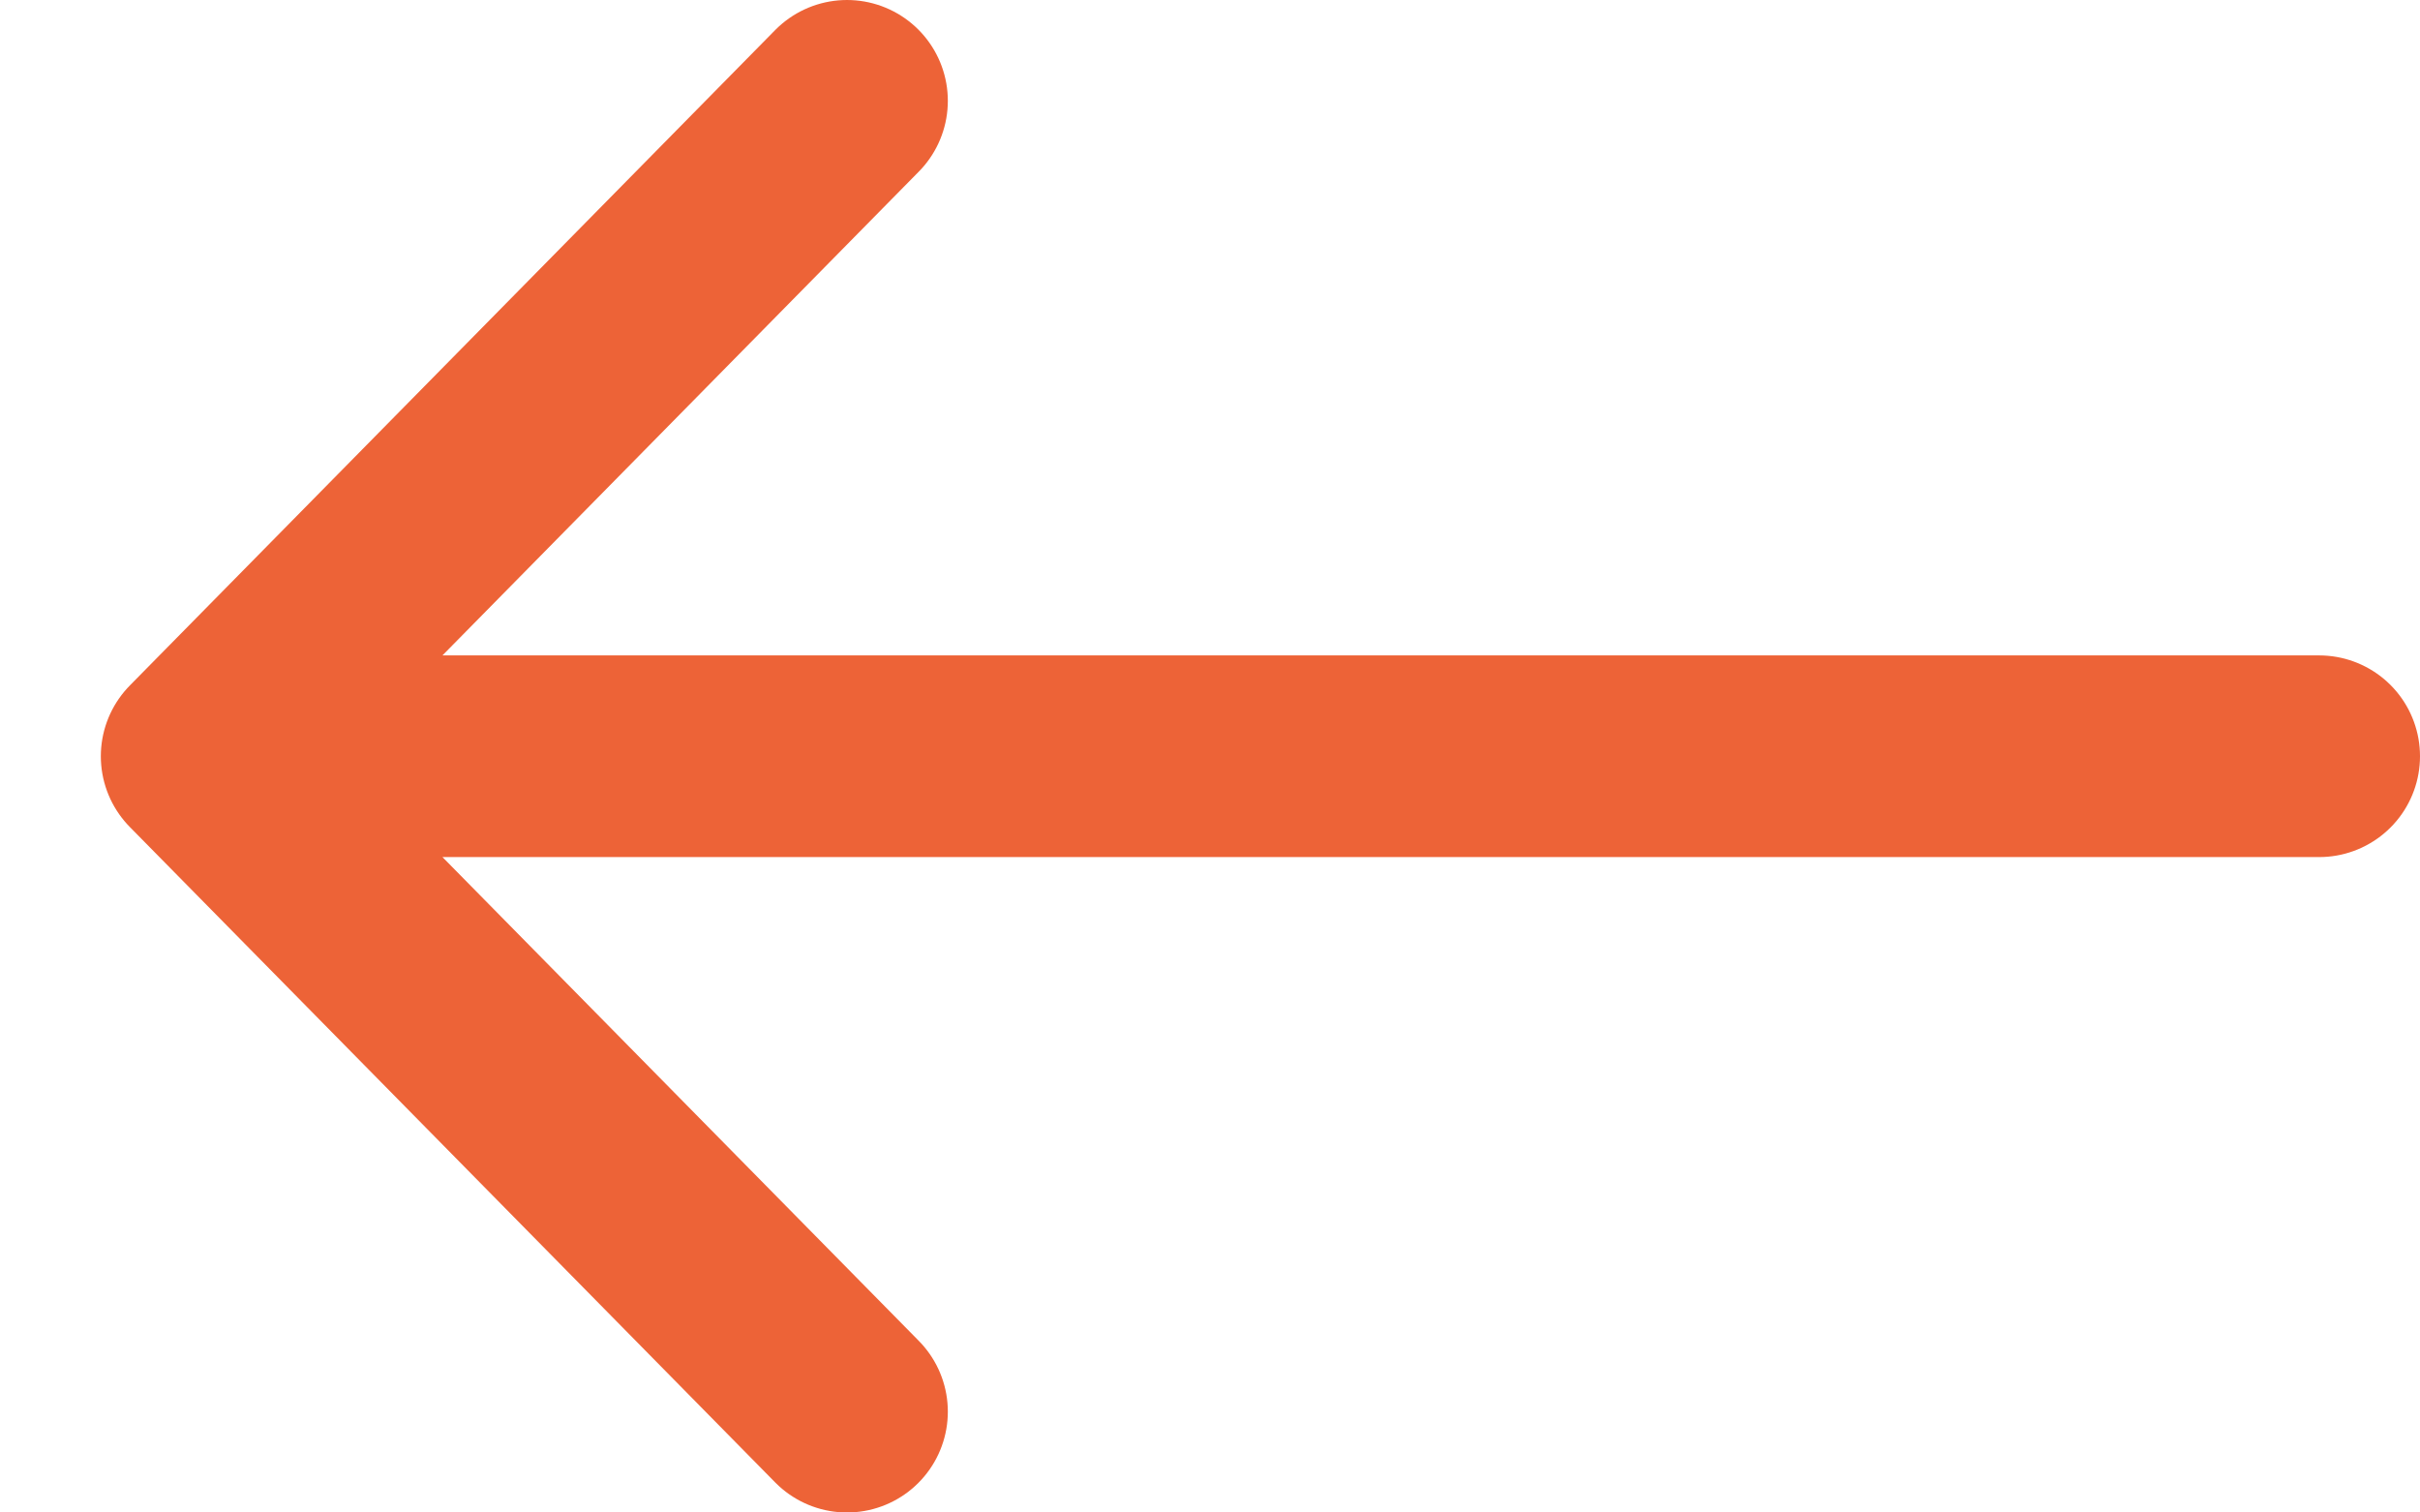
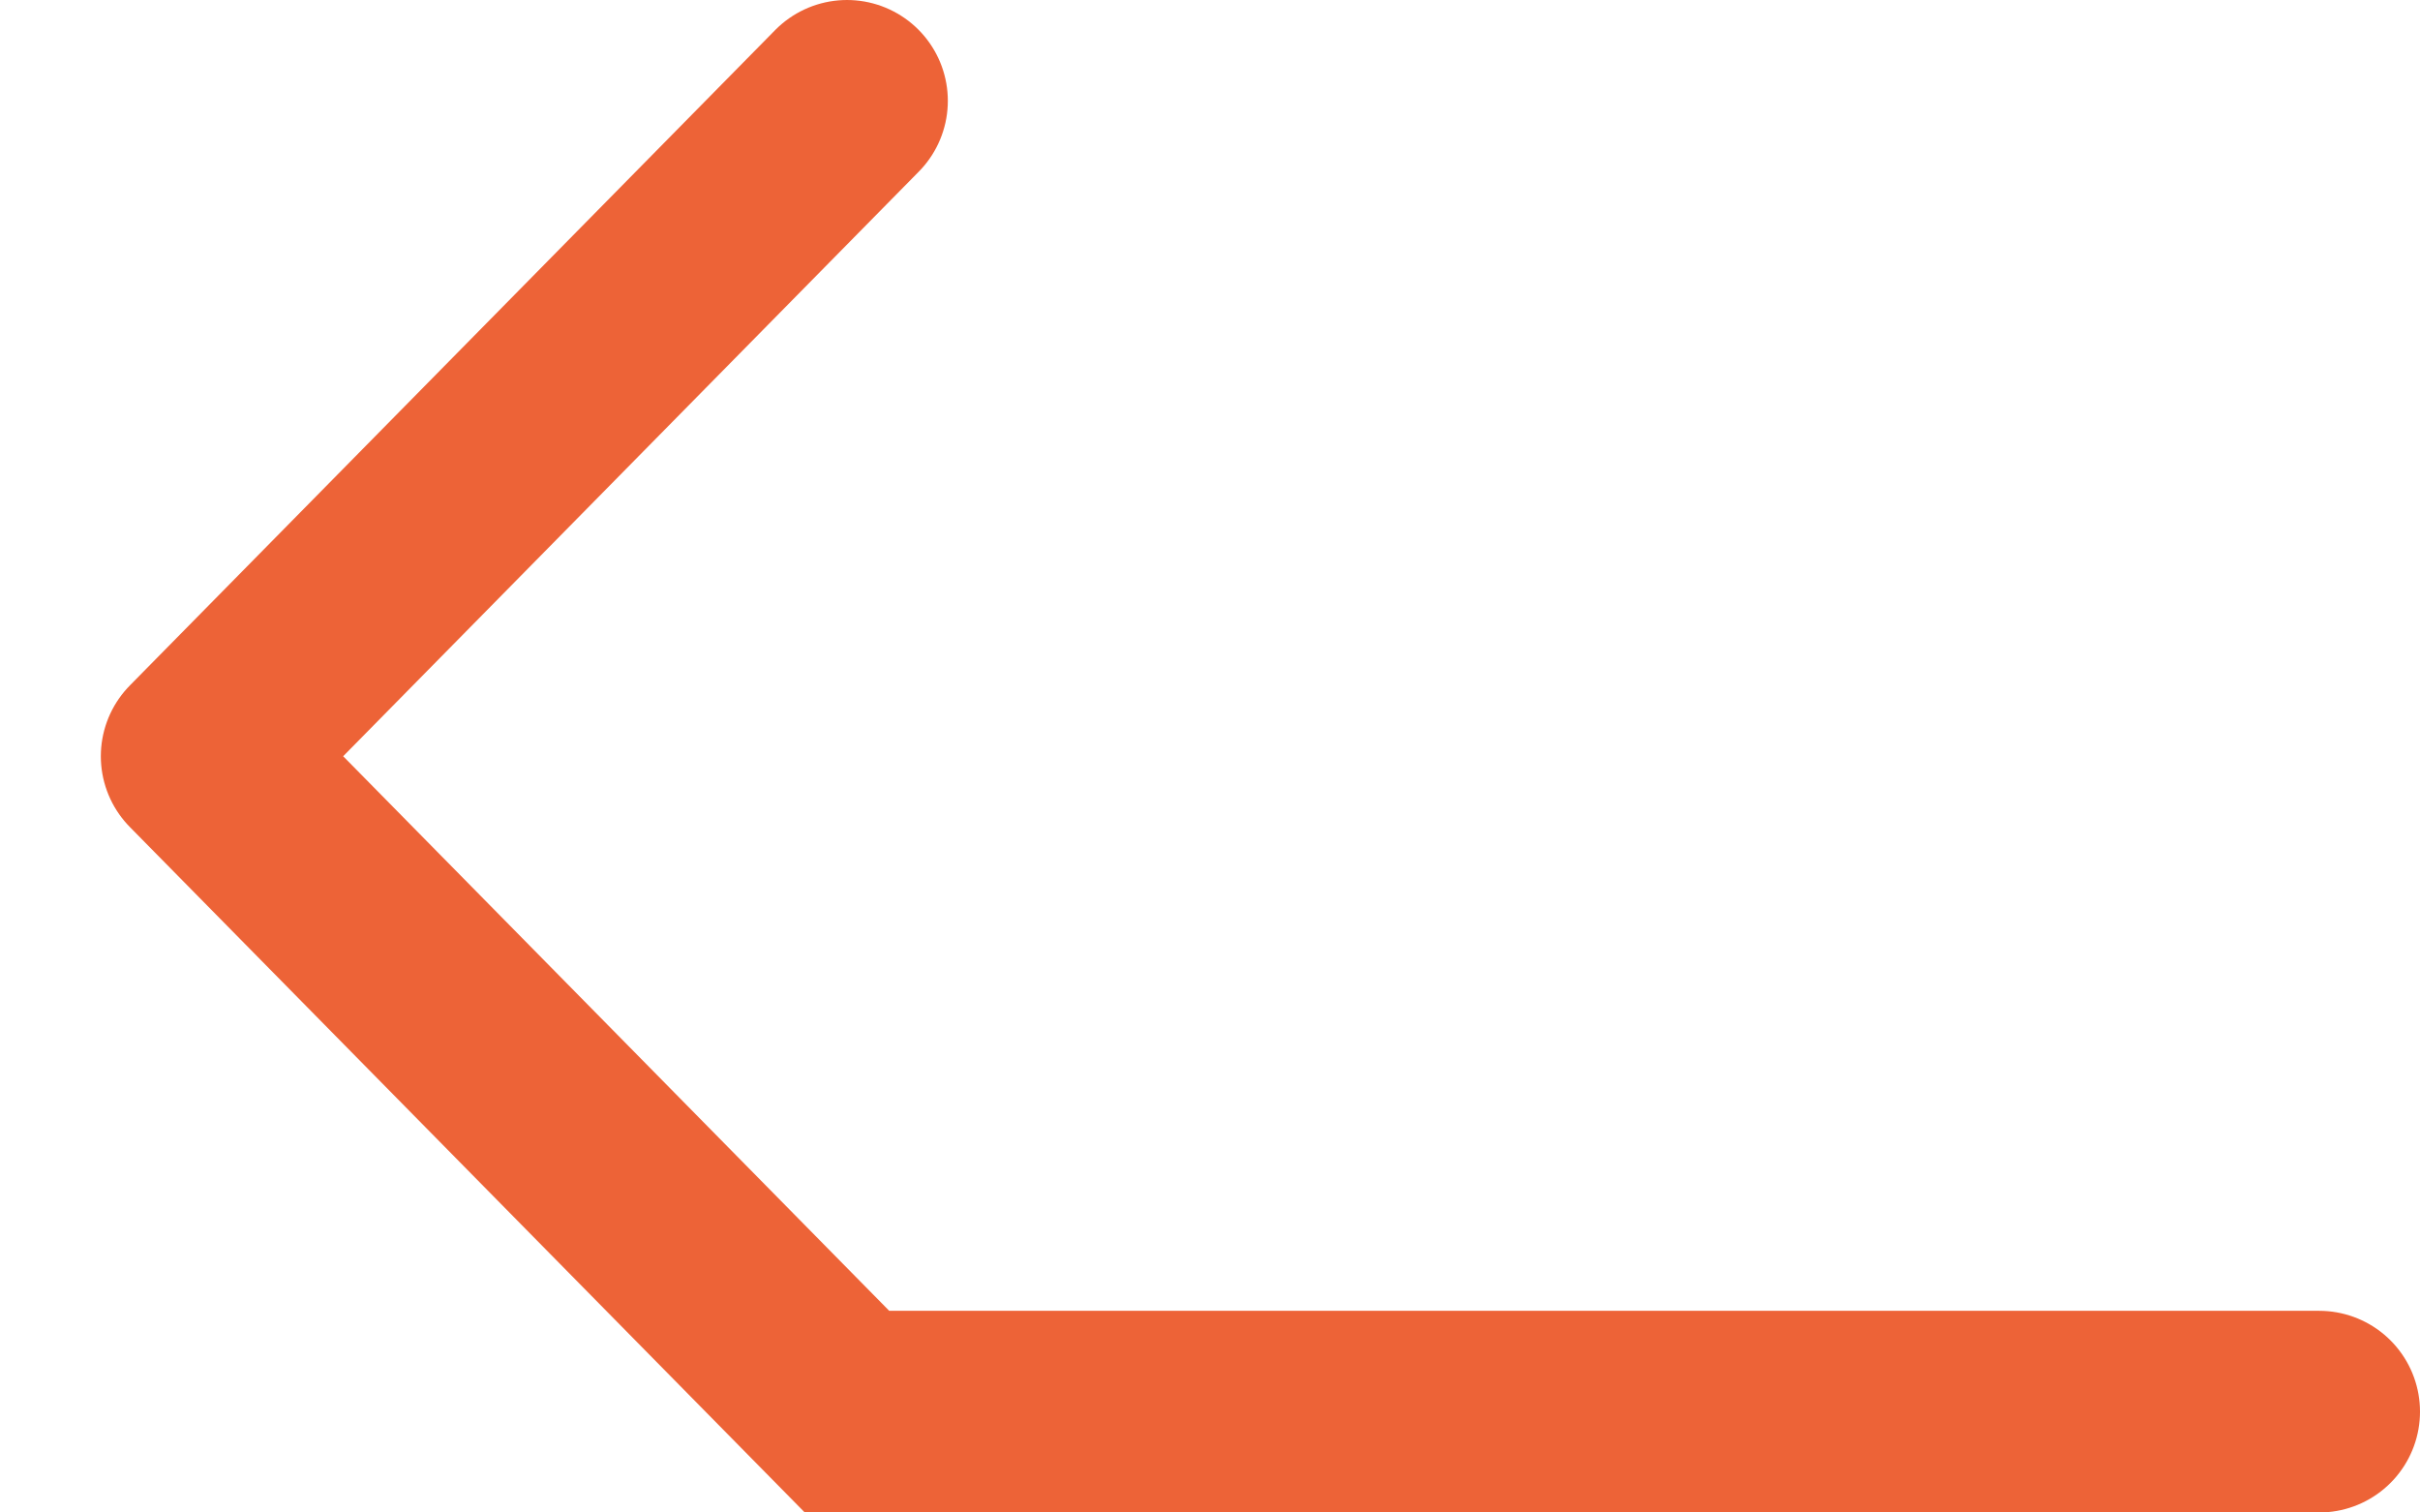
<svg xmlns="http://www.w3.org/2000/svg" width="24" height="15" viewBox="0 0 24 15" fill="none">
-   <path d="M2 7.5L8.4 1M2 7.5L8.4 14M2 7.5H23" stroke="#ED6337" stroke-width="2" stroke-linecap="round" />
+   <path d="M2 7.5L8.4 1M2 7.5L8.4 14H23" stroke="#ED6337" stroke-width="2" stroke-linecap="round" />
</svg>